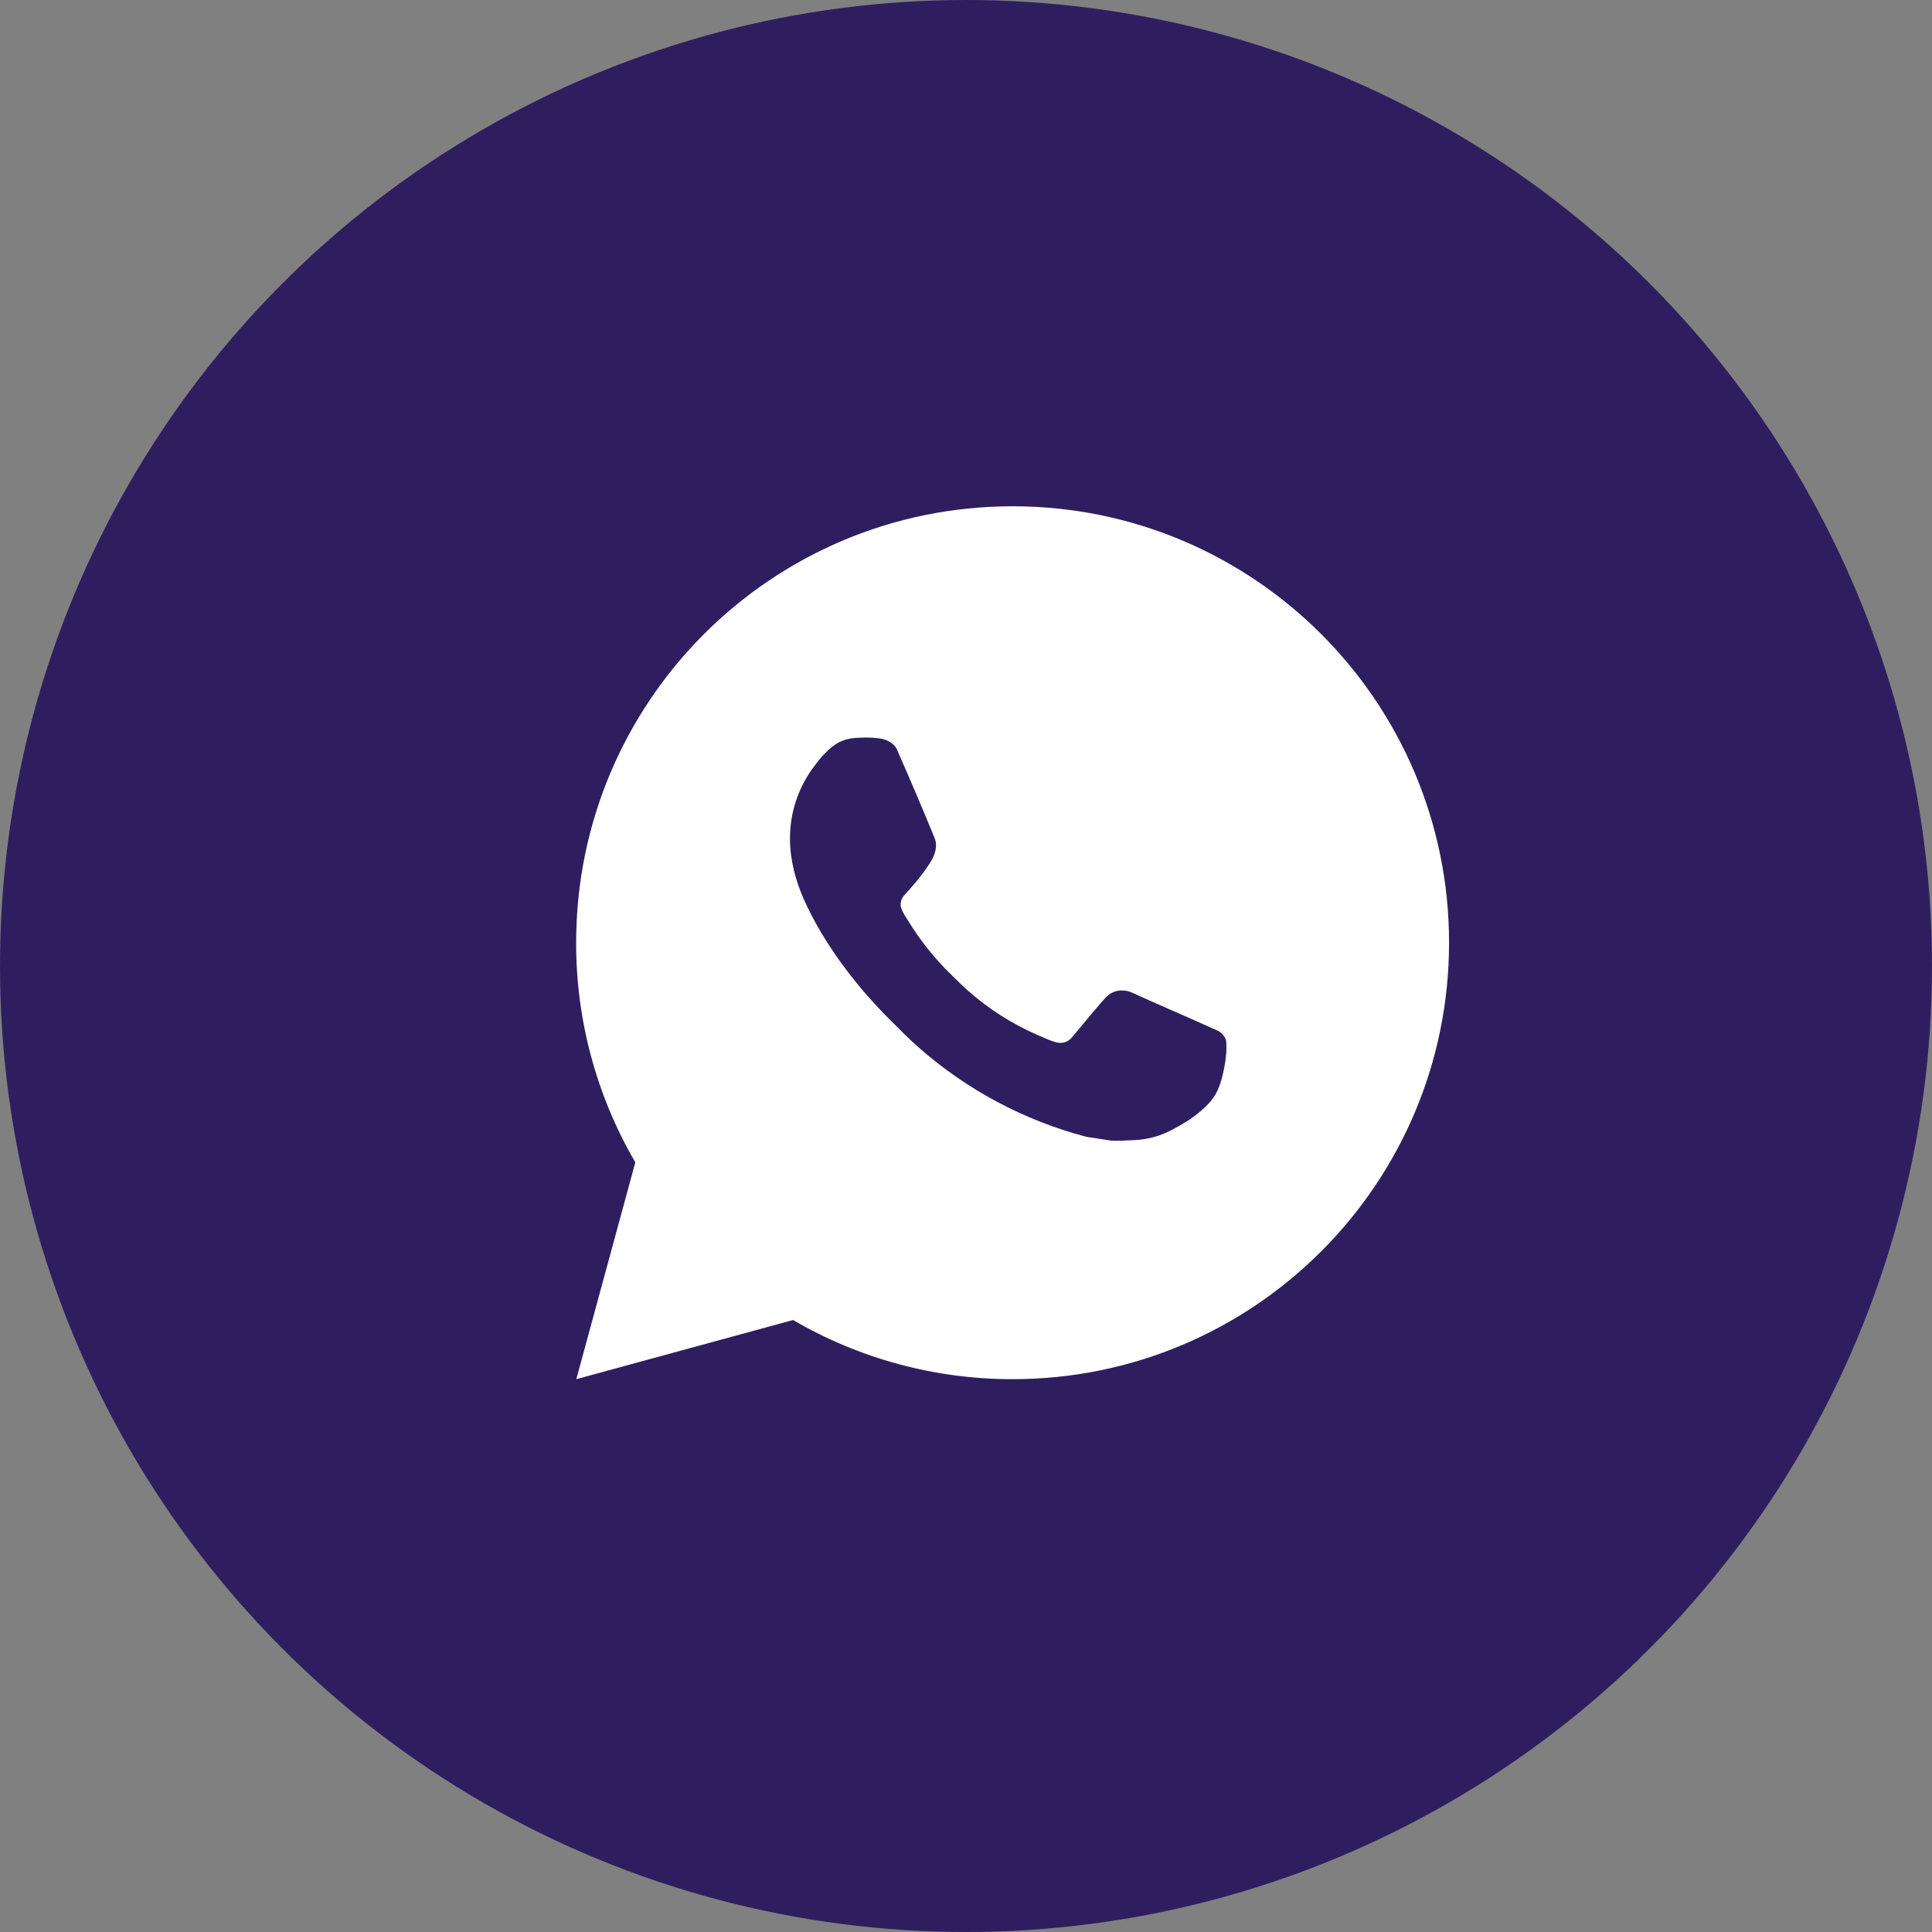
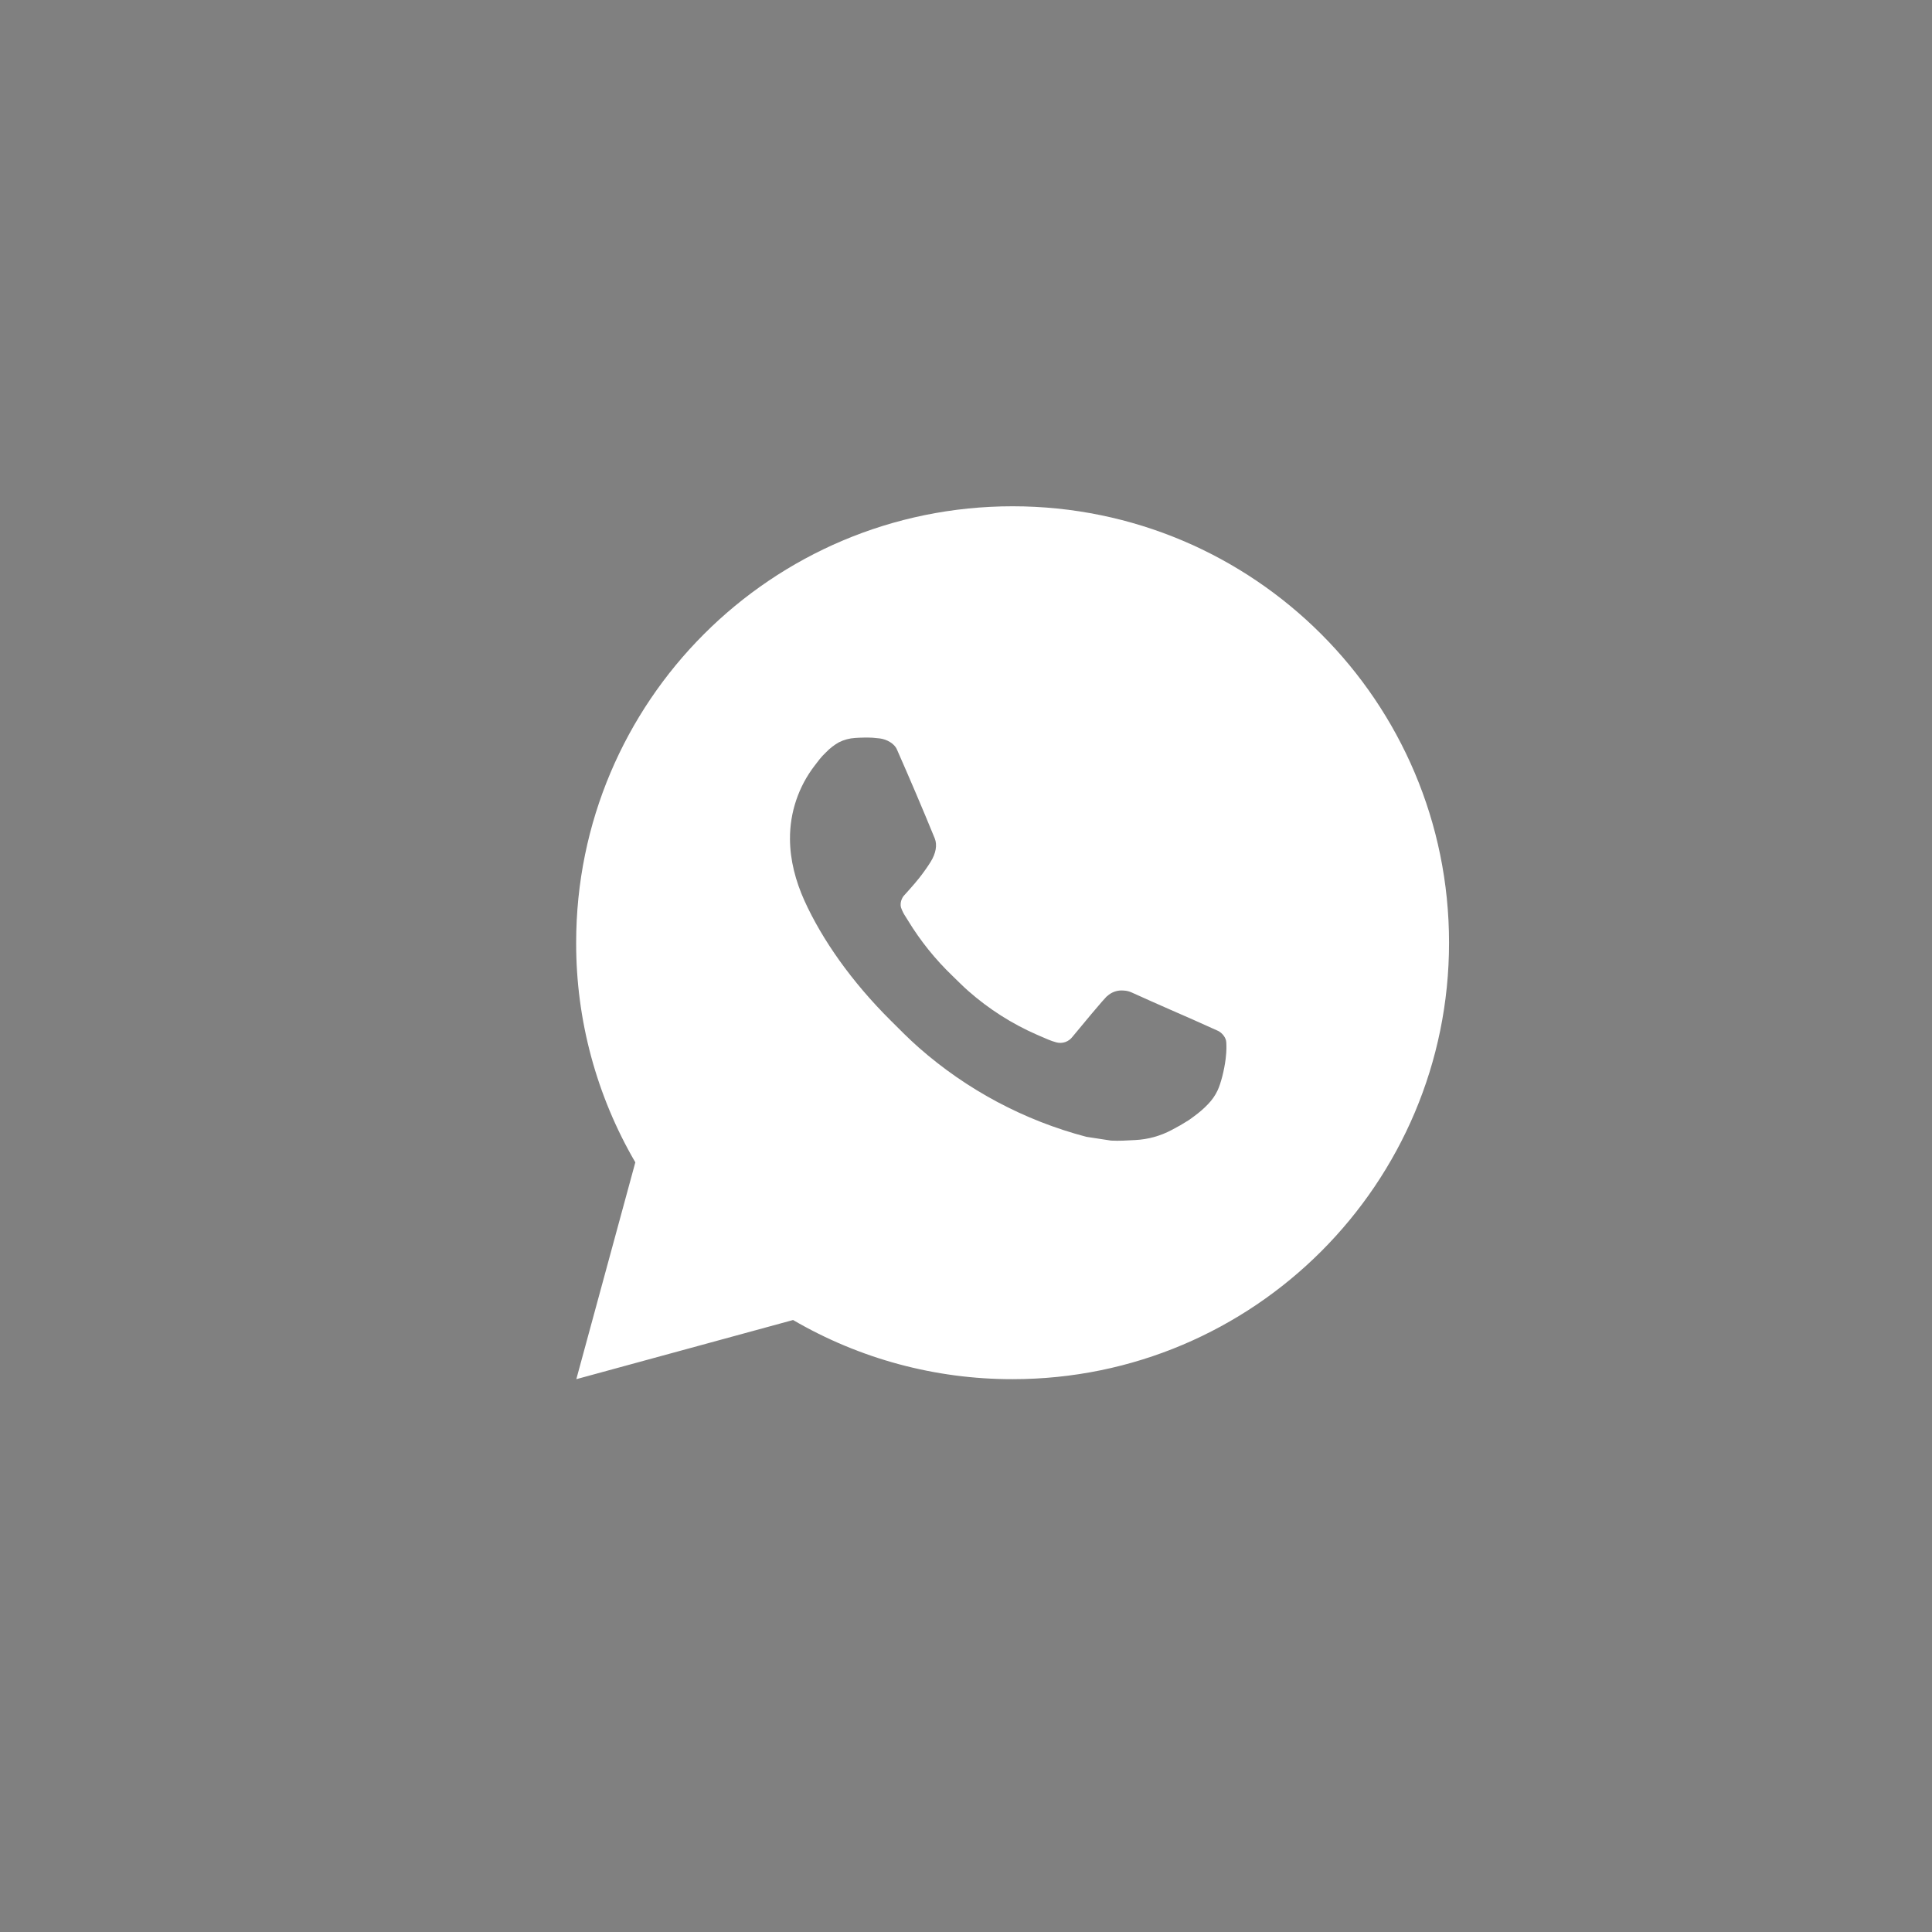
<svg xmlns="http://www.w3.org/2000/svg" width="83" height="83" viewBox="0 0 83 83" fill="none">
  <rect x="0" y="0" width="83" height="83" fill="#808080" stroke="none" />
-   <circle cx="41.5" cy="41.5" r="41.5" fill="#2F1E5F" />
  <path d="M43.502 21.75C53.858 21.75 62.252 30.144 62.252 40.5C62.252 50.856 53.858 59.25 43.502 59.25C40.188 59.255 36.933 58.378 34.071 56.709L24.759 59.25L27.294 49.935C25.624 47.072 24.746 43.815 24.752 40.5C24.752 30.144 33.146 21.75 43.502 21.75ZM37.112 31.688L36.737 31.703C36.494 31.717 36.257 31.781 36.039 31.89C35.836 32.005 35.65 32.149 35.488 32.318C35.263 32.529 35.136 32.713 34.999 32.891C34.305 33.793 33.932 34.9 33.938 36.038C33.941 36.956 34.181 37.851 34.556 38.687C35.323 40.378 36.585 42.169 38.25 43.828C38.651 44.227 39.045 44.629 39.469 45.002C41.538 46.823 44.003 48.137 46.669 48.838L47.734 49.001C48.081 49.02 48.428 48.994 48.776 48.977C49.322 48.949 49.856 48.801 50.338 48.544C50.584 48.417 50.823 48.28 51.056 48.131C51.056 48.131 51.137 48.079 51.291 47.962C51.544 47.775 51.7 47.642 51.91 47.422C52.065 47.261 52.2 47.072 52.303 46.856C52.45 46.551 52.596 45.968 52.656 45.482C52.701 45.111 52.688 44.908 52.682 44.782C52.675 44.582 52.508 44.374 52.326 44.286L51.234 43.796C51.234 43.796 49.603 43.086 48.606 42.632C48.501 42.586 48.389 42.56 48.276 42.555C48.147 42.542 48.018 42.556 47.896 42.597C47.773 42.638 47.661 42.705 47.567 42.793C47.558 42.789 47.432 42.896 46.076 44.539C45.998 44.643 45.891 44.722 45.769 44.766C45.646 44.809 45.513 44.815 45.386 44.782C45.264 44.75 45.145 44.708 45.028 44.659C44.796 44.561 44.715 44.524 44.556 44.456C43.48 43.987 42.483 43.352 41.603 42.576C41.366 42.369 41.147 42.144 40.922 41.927C40.184 41.22 39.541 40.421 39.01 39.549L38.899 39.371C38.819 39.252 38.755 39.122 38.708 38.987C38.636 38.711 38.822 38.49 38.822 38.49C38.822 38.49 39.278 37.991 39.489 37.721C39.696 37.459 39.87 37.204 39.983 37.022C40.204 36.666 40.273 36.3 40.157 36.017C39.632 34.734 39.088 33.458 38.529 32.19C38.419 31.939 38.091 31.759 37.793 31.723C37.691 31.712 37.59 31.701 37.489 31.693C37.237 31.681 36.985 31.683 36.733 31.701L37.11 31.686L37.112 31.688Z" fill="white" />
</svg>